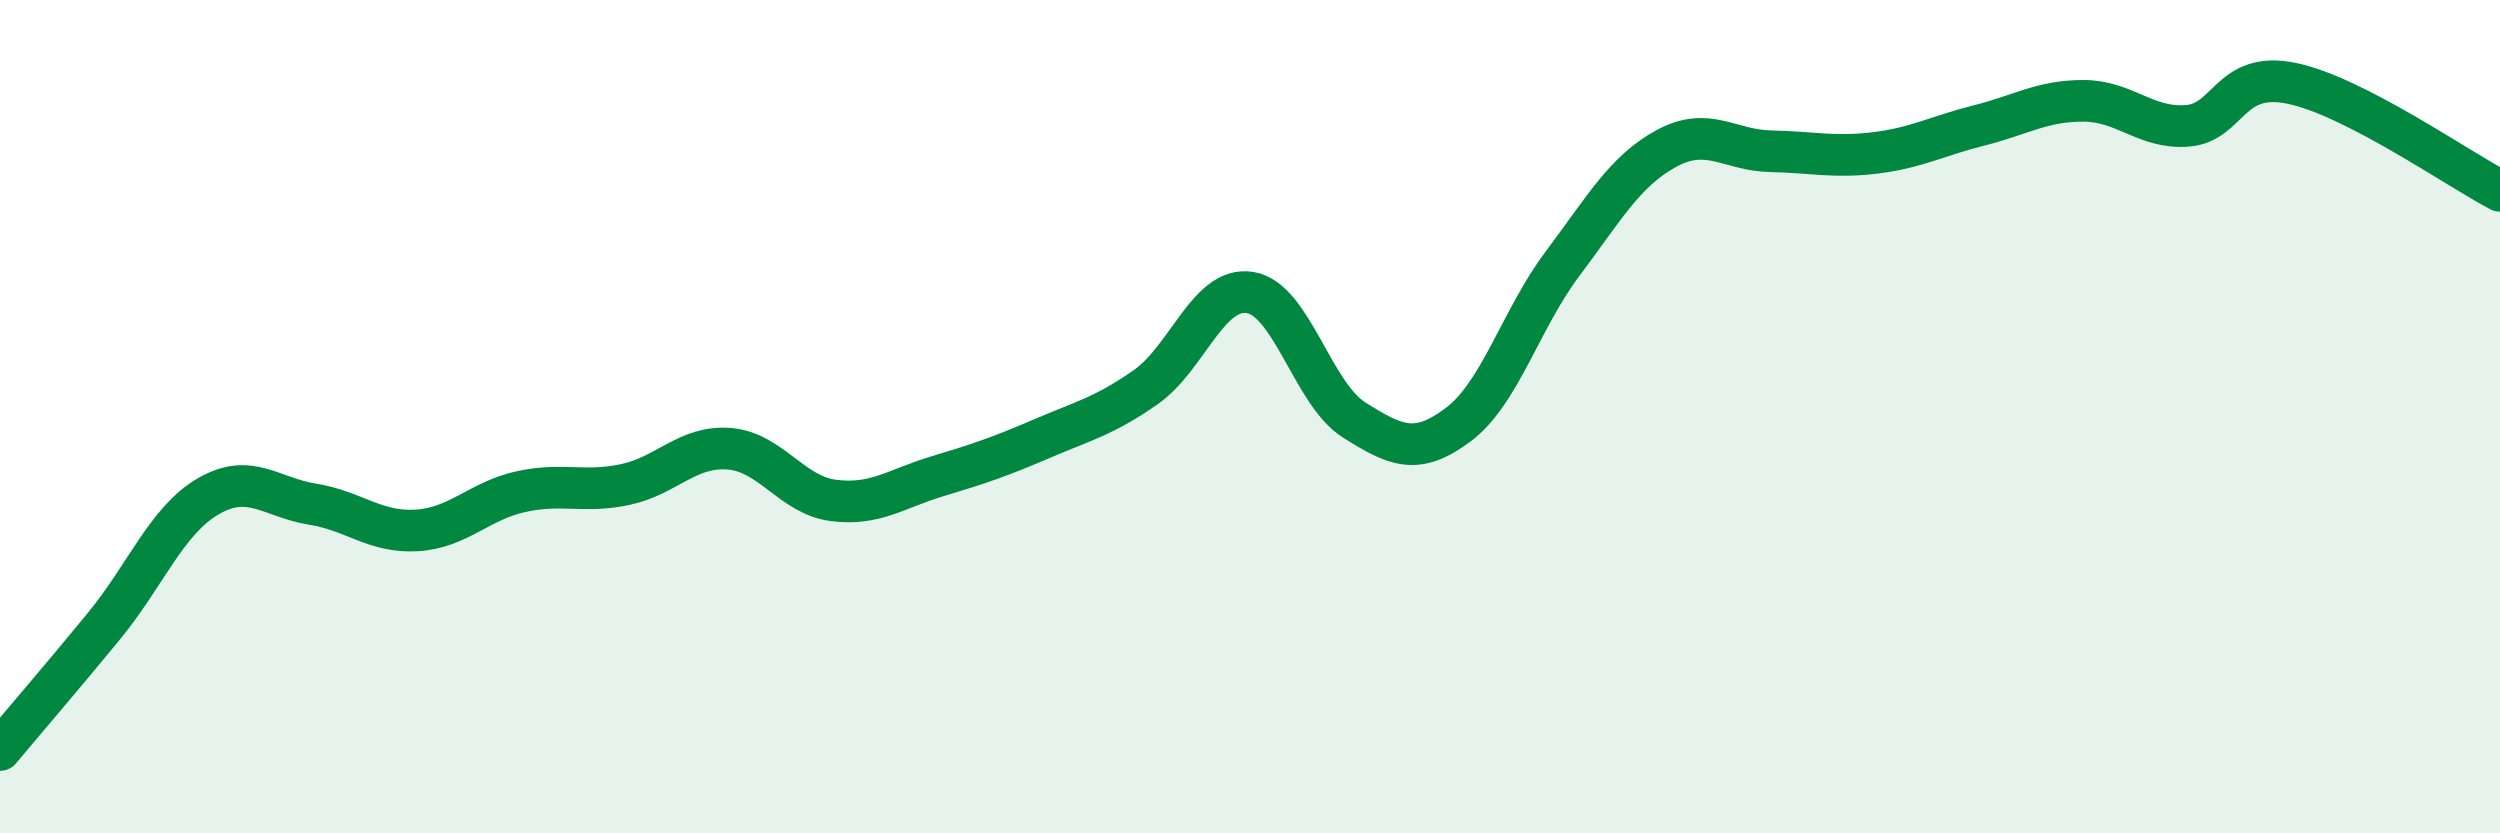
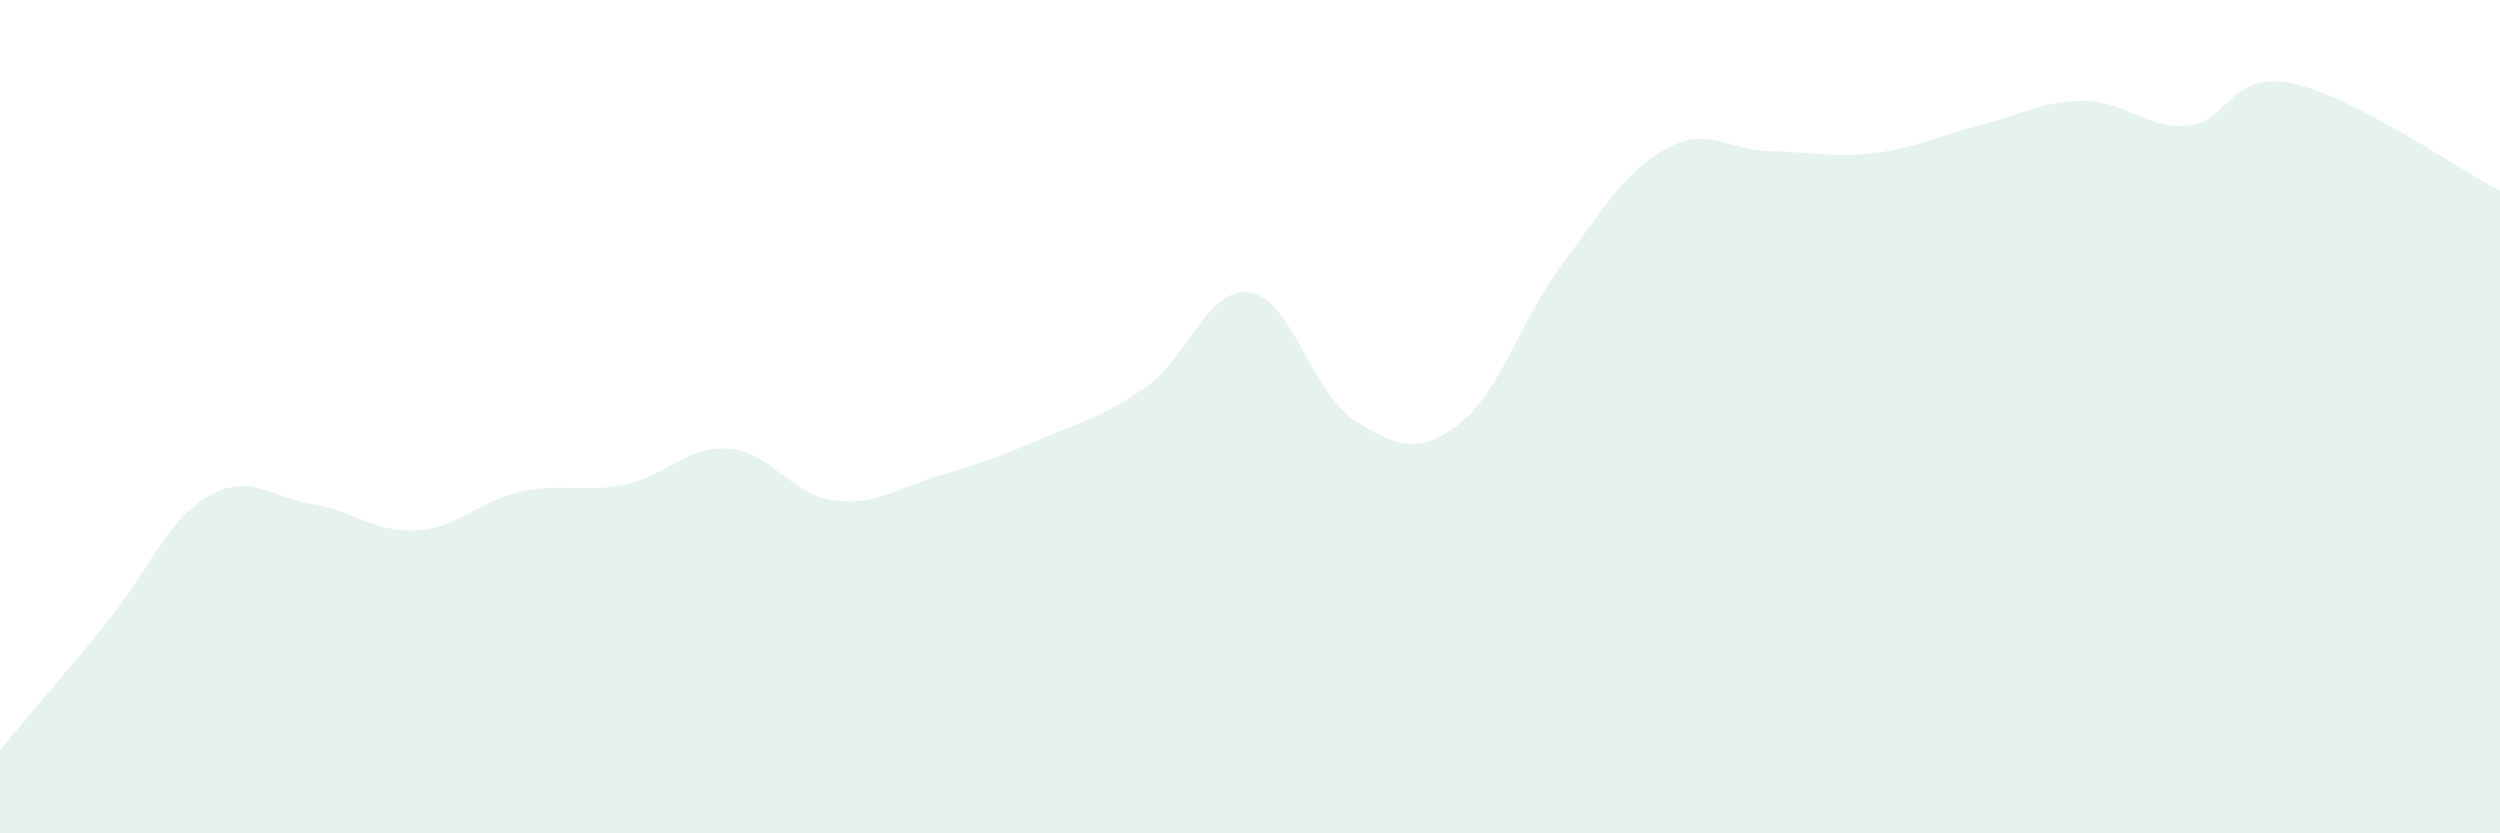
<svg xmlns="http://www.w3.org/2000/svg" width="60" height="20" viewBox="0 0 60 20">
  <path d="M 0,18 C 0.5,17.4 1.5,16.24 2.5,15.02 C 3.5,13.8 4,12.49 5,11.91 C 6,11.33 6.5,11.94 7.5,12.1 C 8.5,12.26 9,12.79 10,12.73 C 11,12.67 11.5,12.02 12.5,11.8 C 13.5,11.58 14,11.84 15,11.63 C 16,11.42 16.5,10.69 17.5,10.77 C 18.5,10.85 19,11.88 20,12.01 C 21,12.14 21.5,11.73 22.5,11.43 C 23.5,11.13 24,10.96 25,10.53 C 26,10.1 26.5,9.99 27.5,9.29 C 28.5,8.59 29,6.86 30,7.02 C 31,7.18 31.5,9.45 32.5,10.08 C 33.5,10.71 34,10.94 35,10.19 C 36,9.44 36.5,7.66 37.5,6.33 C 38.5,5 39,4.1 40,3.56 C 41,3.02 41.5,3.61 42.5,3.63 C 43.5,3.65 44,3.79 45,3.67 C 46,3.55 46.5,3.26 47.5,3.01 C 48.5,2.76 49,2.42 50,2.42 C 51,2.42 51.5,3.1 52.5,3.02 C 53.5,2.94 53.5,1.69 55,2 C 56.5,2.31 59,4.06 60,4.58L60 20L0 20Z" fill="#008740" opacity="0.1" stroke-linecap="round" stroke-linejoin="round" />
-   <path d="M 0,18 C 0.5,17.4 1.5,16.24 2.5,15.02 C 3.5,13.8 4,12.49 5,11.91 C 6,11.33 6.5,11.94 7.5,12.1 C 8.5,12.26 9,12.79 10,12.73 C 11,12.67 11.5,12.02 12.5,11.8 C 13.5,11.58 14,11.84 15,11.63 C 16,11.42 16.5,10.69 17.5,10.77 C 18.5,10.85 19,11.88 20,12.01 C 21,12.14 21.5,11.73 22.5,11.43 C 23.5,11.13 24,10.96 25,10.53 C 26,10.1 26.5,9.99 27.5,9.29 C 28.5,8.59 29,6.86 30,7.02 C 31,7.18 31.5,9.45 32.5,10.08 C 33.5,10.71 34,10.94 35,10.19 C 36,9.44 36.5,7.66 37.5,6.33 C 38.5,5 39,4.1 40,3.56 C 41,3.02 41.5,3.61 42.5,3.63 C 43.5,3.65 44,3.79 45,3.67 C 46,3.55 46.5,3.26 47.5,3.01 C 48.5,2.76 49,2.42 50,2.42 C 51,2.42 51.5,3.1 52.5,3.02 C 53.5,2.94 53.5,1.69 55,2 C 56.5,2.31 59,4.06 60,4.58" stroke="#008740" stroke-width="1" fill="none" stroke-linecap="round" stroke-linejoin="round" />
</svg>